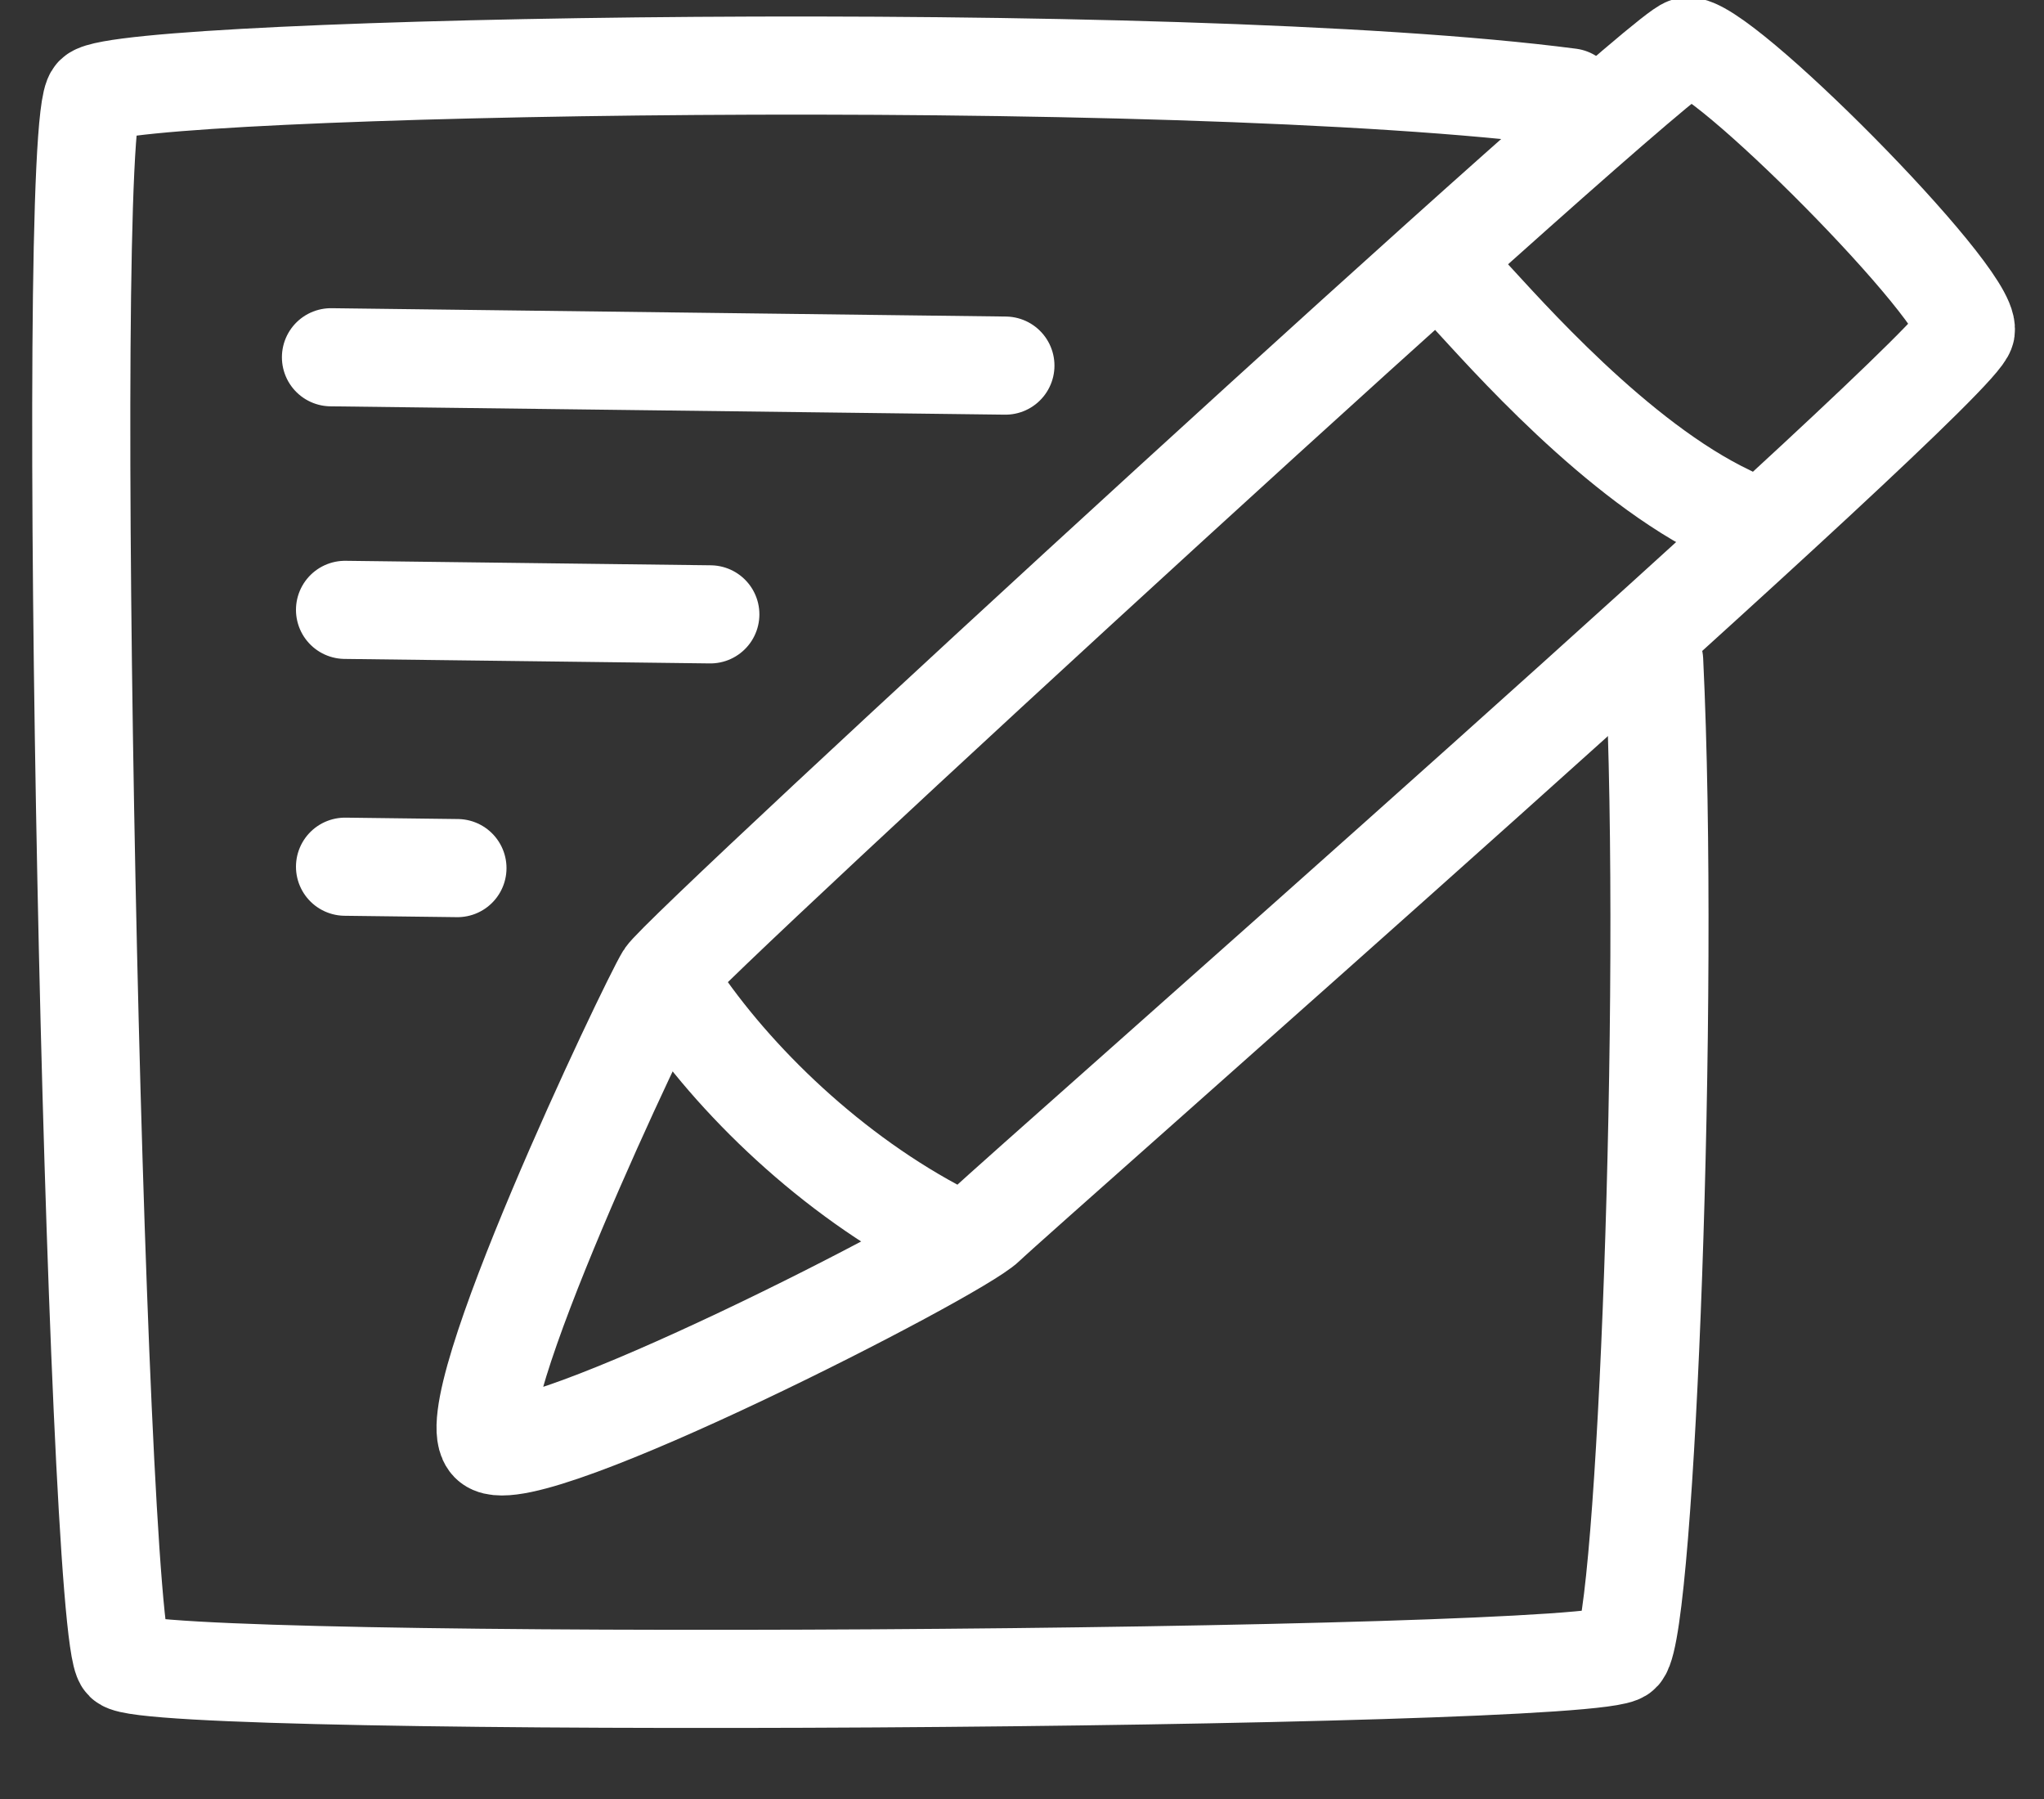
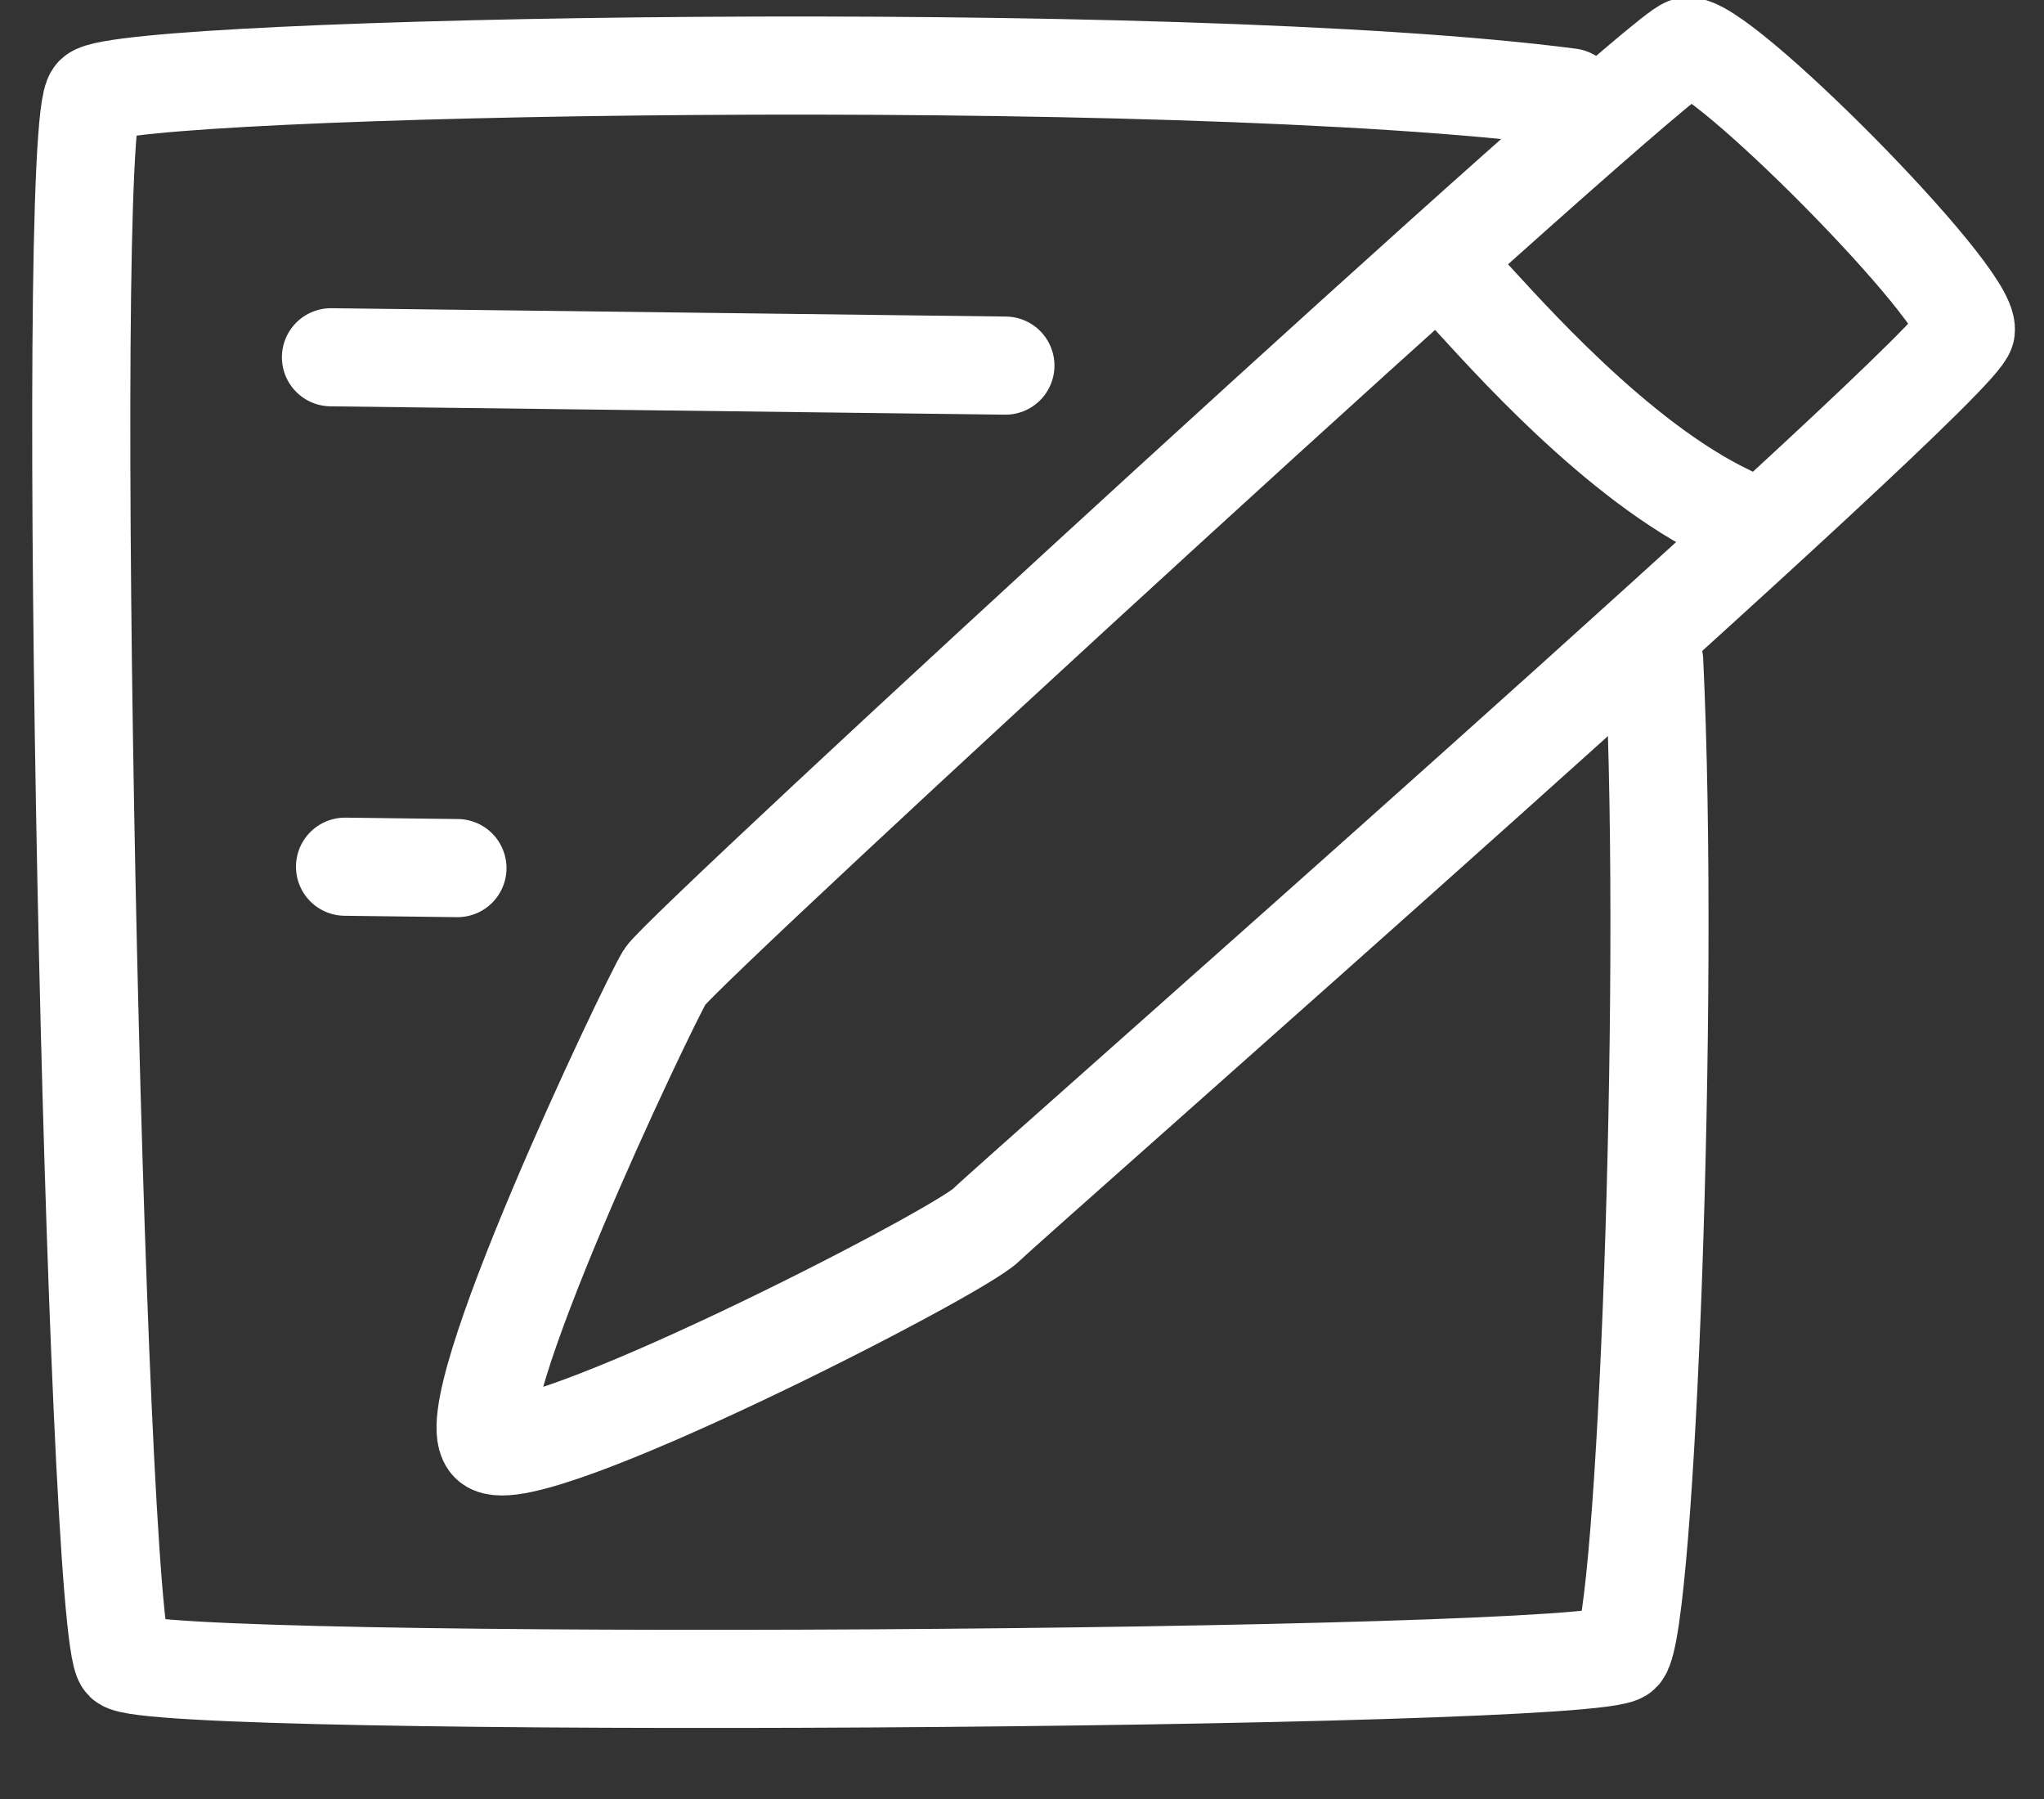
<svg xmlns="http://www.w3.org/2000/svg" width="25px" height="22px" viewBox="0 0 25 22" version="1.1">
  <rect x="0" y="0" width="25" height="22" fill="#333333" stroke="none" />
  <title>17F4B39F-B07E-4C79-B744-388DB6C63688</title>
  <desc>Created with sketchtool.</desc>
  <defs />
  <g id="Exam" stroke="none" stroke-width="1" fill="none" fill-rule="evenodd">
    <g id="学员端-考试-2-copy-9" transform="translate(-114, -452)">
      <g id="Edit-Document" transform="translate(109, 446)">
        <rect id="Container" x="0" y="0.318" width="33" height="32.66" />
        <g id="Shape" transform="translate(5.844, 6.464)" stroke-width="1.2" stroke="#FFFFFF" stroke-linecap="round" stroke-linejoin="round">
          <path d="M18.357,0.727 C13.528,0.096 0.7,0.341 0.31,0.699 C-0.079,1.057 0.319,19.507 0.673,19.855 C1.026,20.204 18.689,20.09 18.987,19.75 C19.286,19.411 19.589,11.784 19.388,7.616" />
          <path d="M19.786,0.106 C20.162,0.018 23.259,3.138 23.2,3.577 C23.141,4.016 11.586,14.156 11.219,14.515 C10.852,14.874 5.614,17.552 5.154,17.191 C4.693,16.83 7.076,11.826 7.288,11.479 C7.5,11.132 19.411,0.194 19.786,0.106 L19.786,0.106 Z" />
-           <path d="M7.414,11.67 C8.131,12.748 9.334,13.91 10.709,14.619" />
          <path d="M17.125,3.137 C17.55,3.594 18.93,5.178 20.305,5.83" />
          <path d="M3.204,3.905 L11.453,4.007" id="Shape-Copy-35" />
-           <path d="M3.376,6.994 L7.844,7.049" id="Shape-Copy-36" />
          <path d="M3.376,10.135 L4.751,10.152" id="Shape-Copy-37" />
        </g>
      </g>
    </g>
  </g>
</svg>